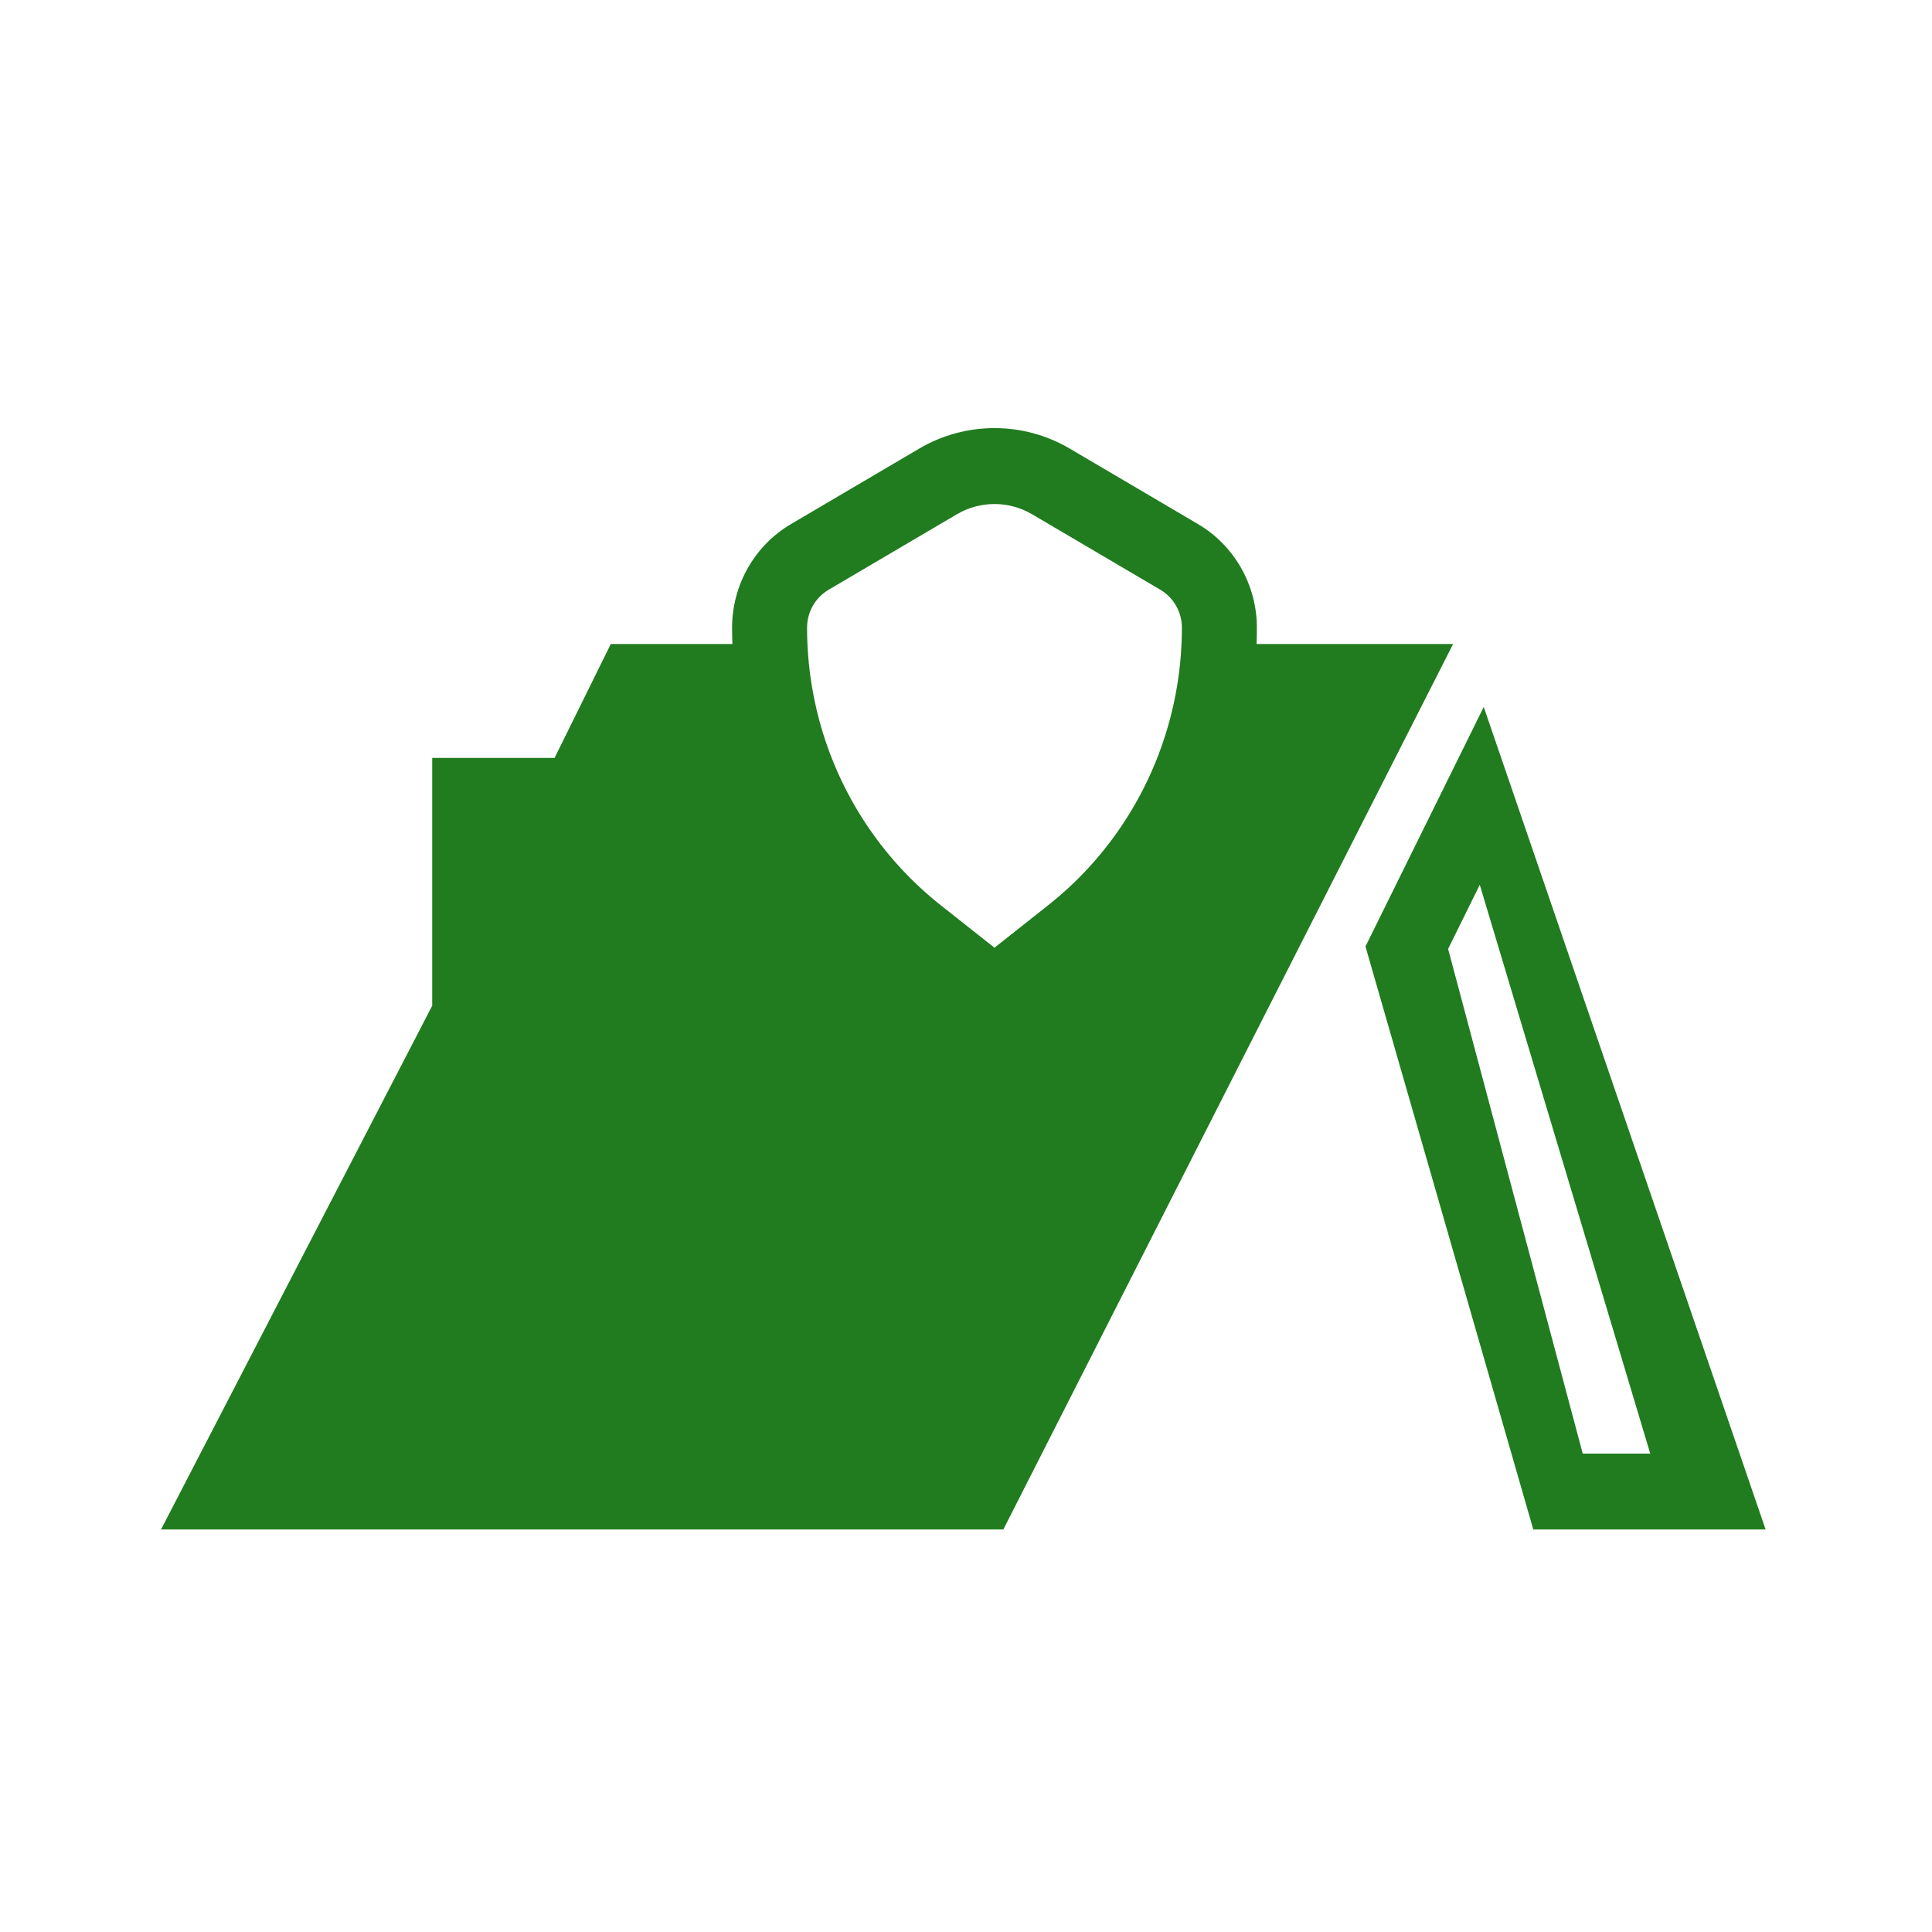
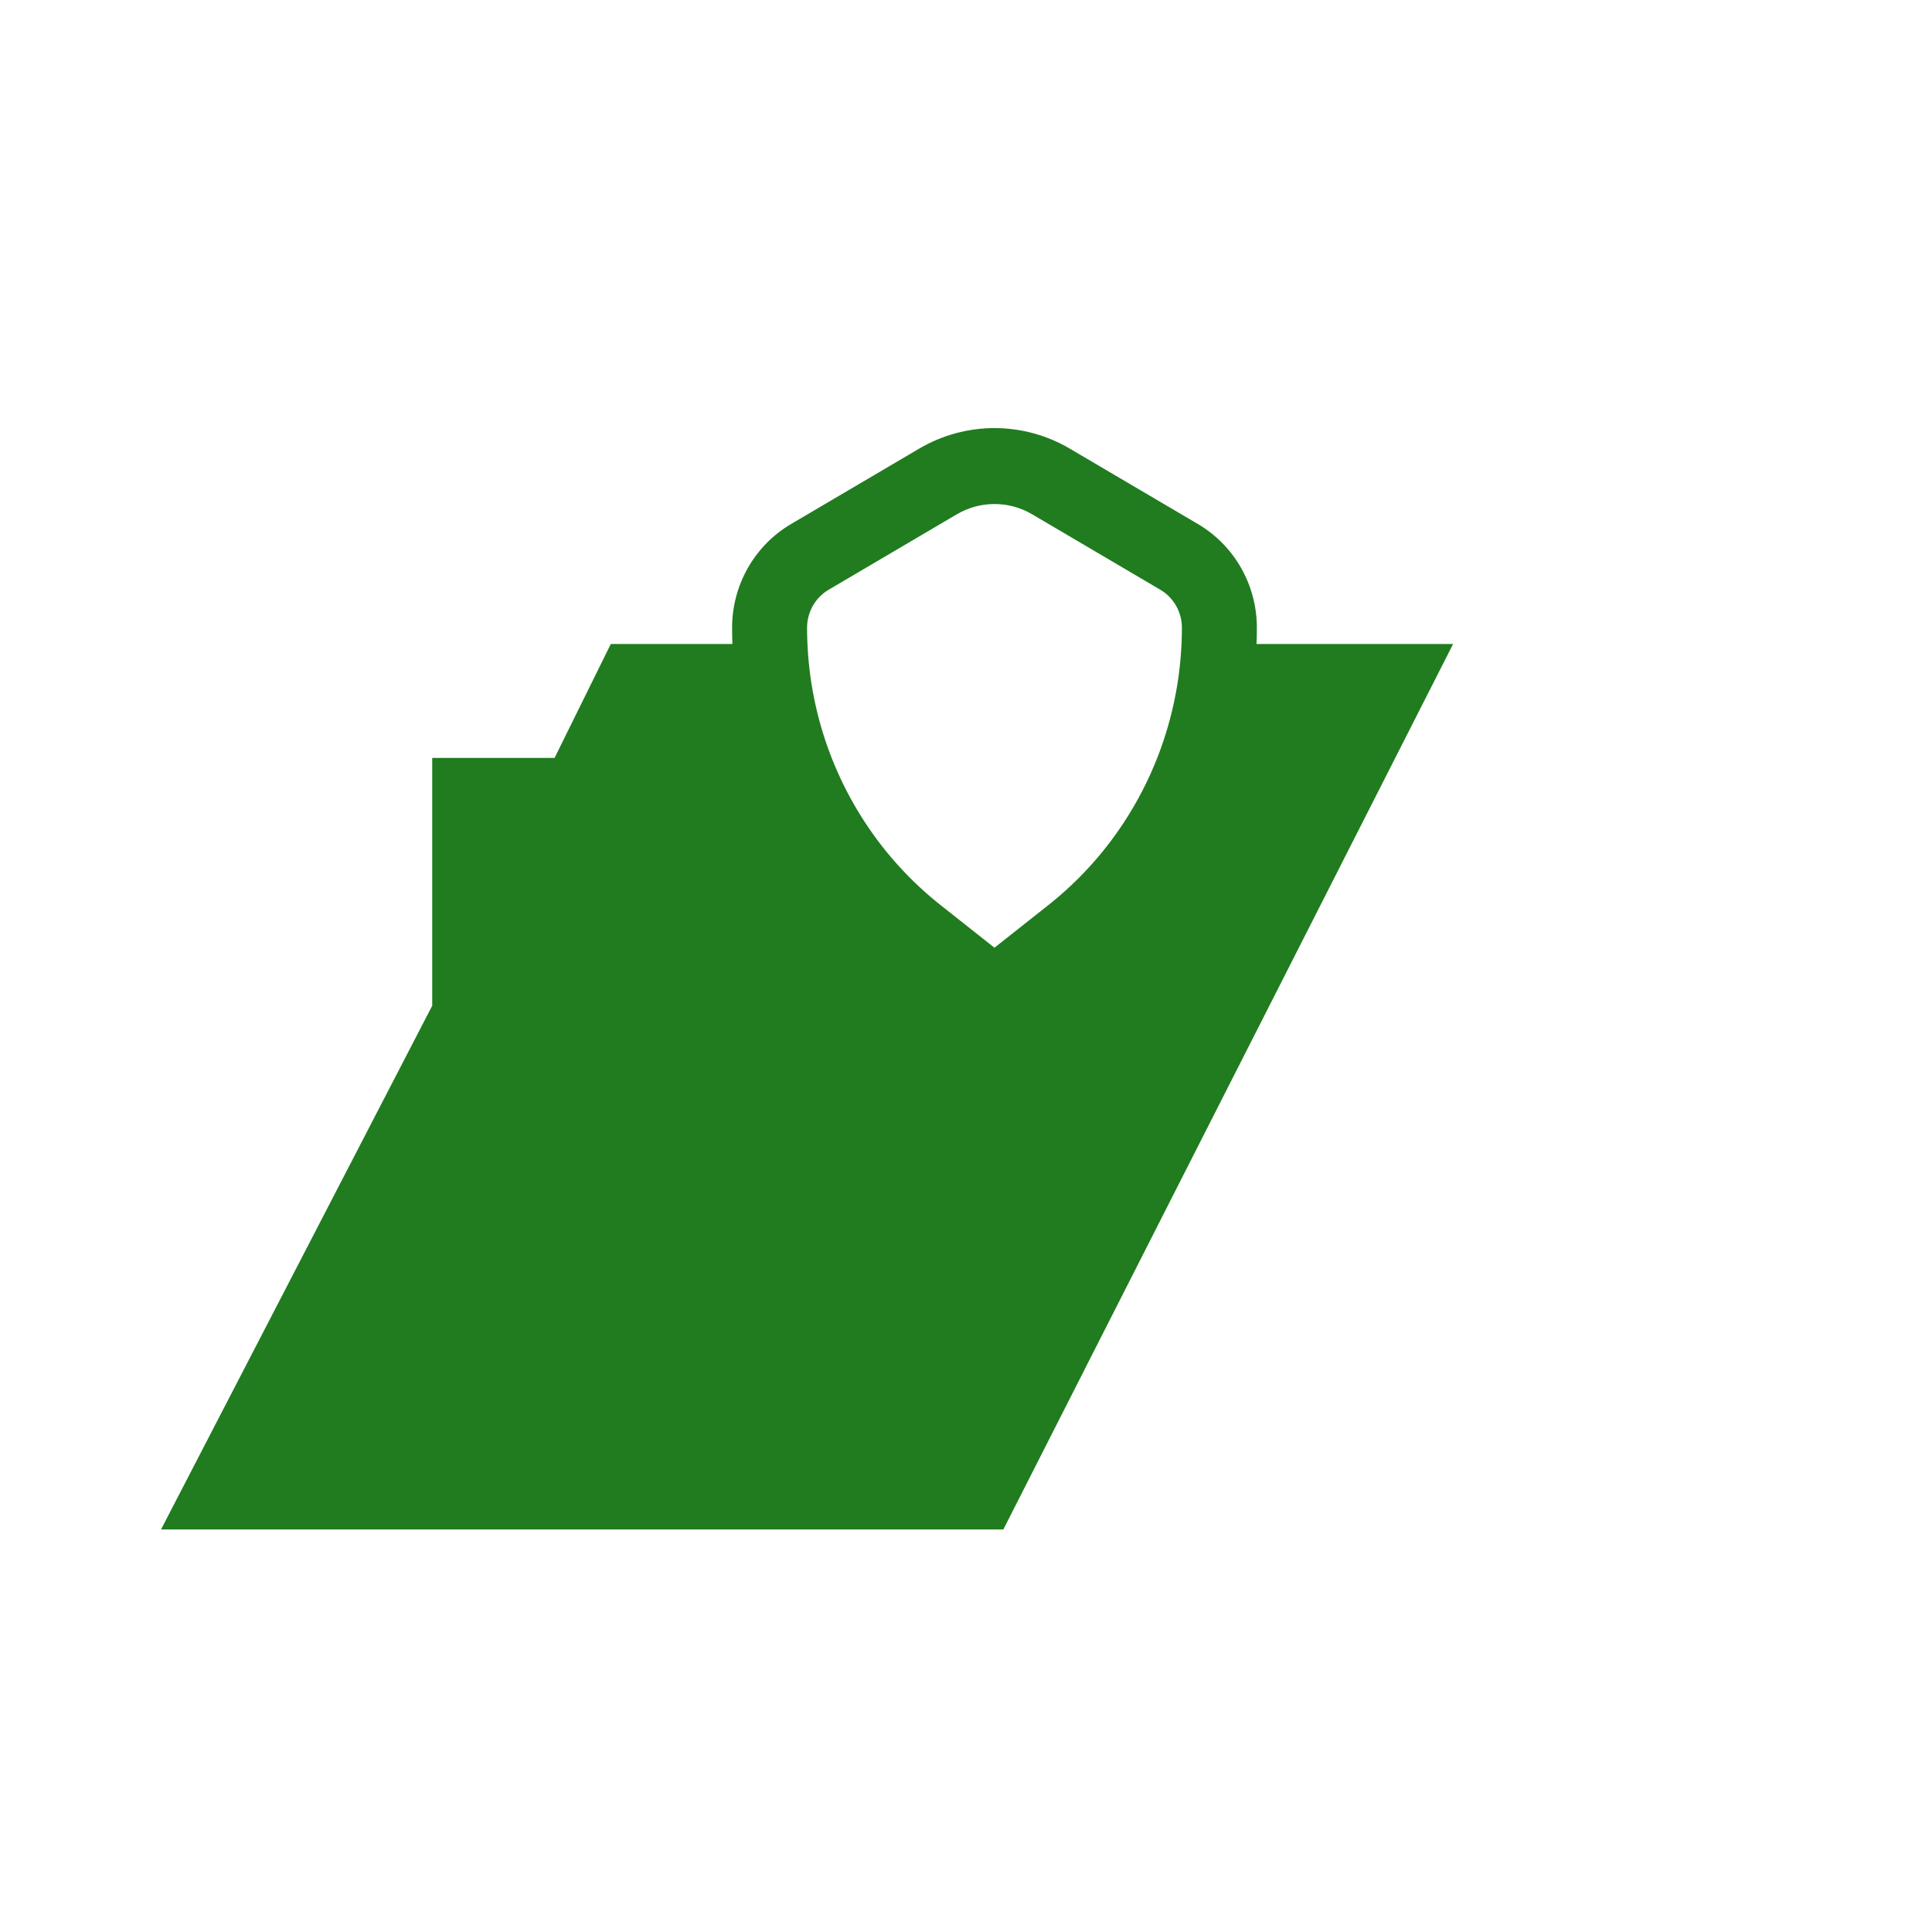
<svg xmlns="http://www.w3.org/2000/svg" width="56" height="56" viewBox="0 0 56 56" fill="none">
-   <path fill-rule="evenodd" clip-rule="evenodd" d="M39.579 27.434L44.443 44.333H51.177L43.007 20.491L39.579 27.434ZM42.892 25.646L47.833 42.133H45.876L41.974 27.505L42.892 25.646Z" fill="#207C1F" />
  <path fill-rule="evenodd" clip-rule="evenodd" d="M12.528 29.151L4.667 44.333H29.082L42.119 18.667H36.422C36.428 18.51 36.431 18.353 36.431 18.195C36.431 16.957 35.78 15.812 34.723 15.19L31.009 13.004C29.659 12.21 27.992 12.21 26.642 13.004L22.928 15.19C21.871 15.812 21.22 16.957 21.22 18.195C21.22 18.353 21.223 18.51 21.229 18.667H17.704L16.075 21.968H12.528V29.151ZM29.917 14.907L33.631 17.093C34.019 17.321 34.258 17.741 34.258 18.195C34.258 18.353 34.254 18.51 34.247 18.667C34.213 19.417 34.097 20.154 33.906 20.867C33.342 22.973 32.118 24.865 30.384 26.237L28.825 27.47L27.266 26.237C25.531 24.865 24.308 22.973 23.744 20.867C23.553 20.154 23.438 19.417 23.404 18.667C23.397 18.51 23.393 18.353 23.393 18.195C23.393 17.741 23.632 17.321 24.02 17.093L27.734 14.907C28.409 14.51 29.242 14.51 29.917 14.907Z" fill="#207C1F" />
</svg>